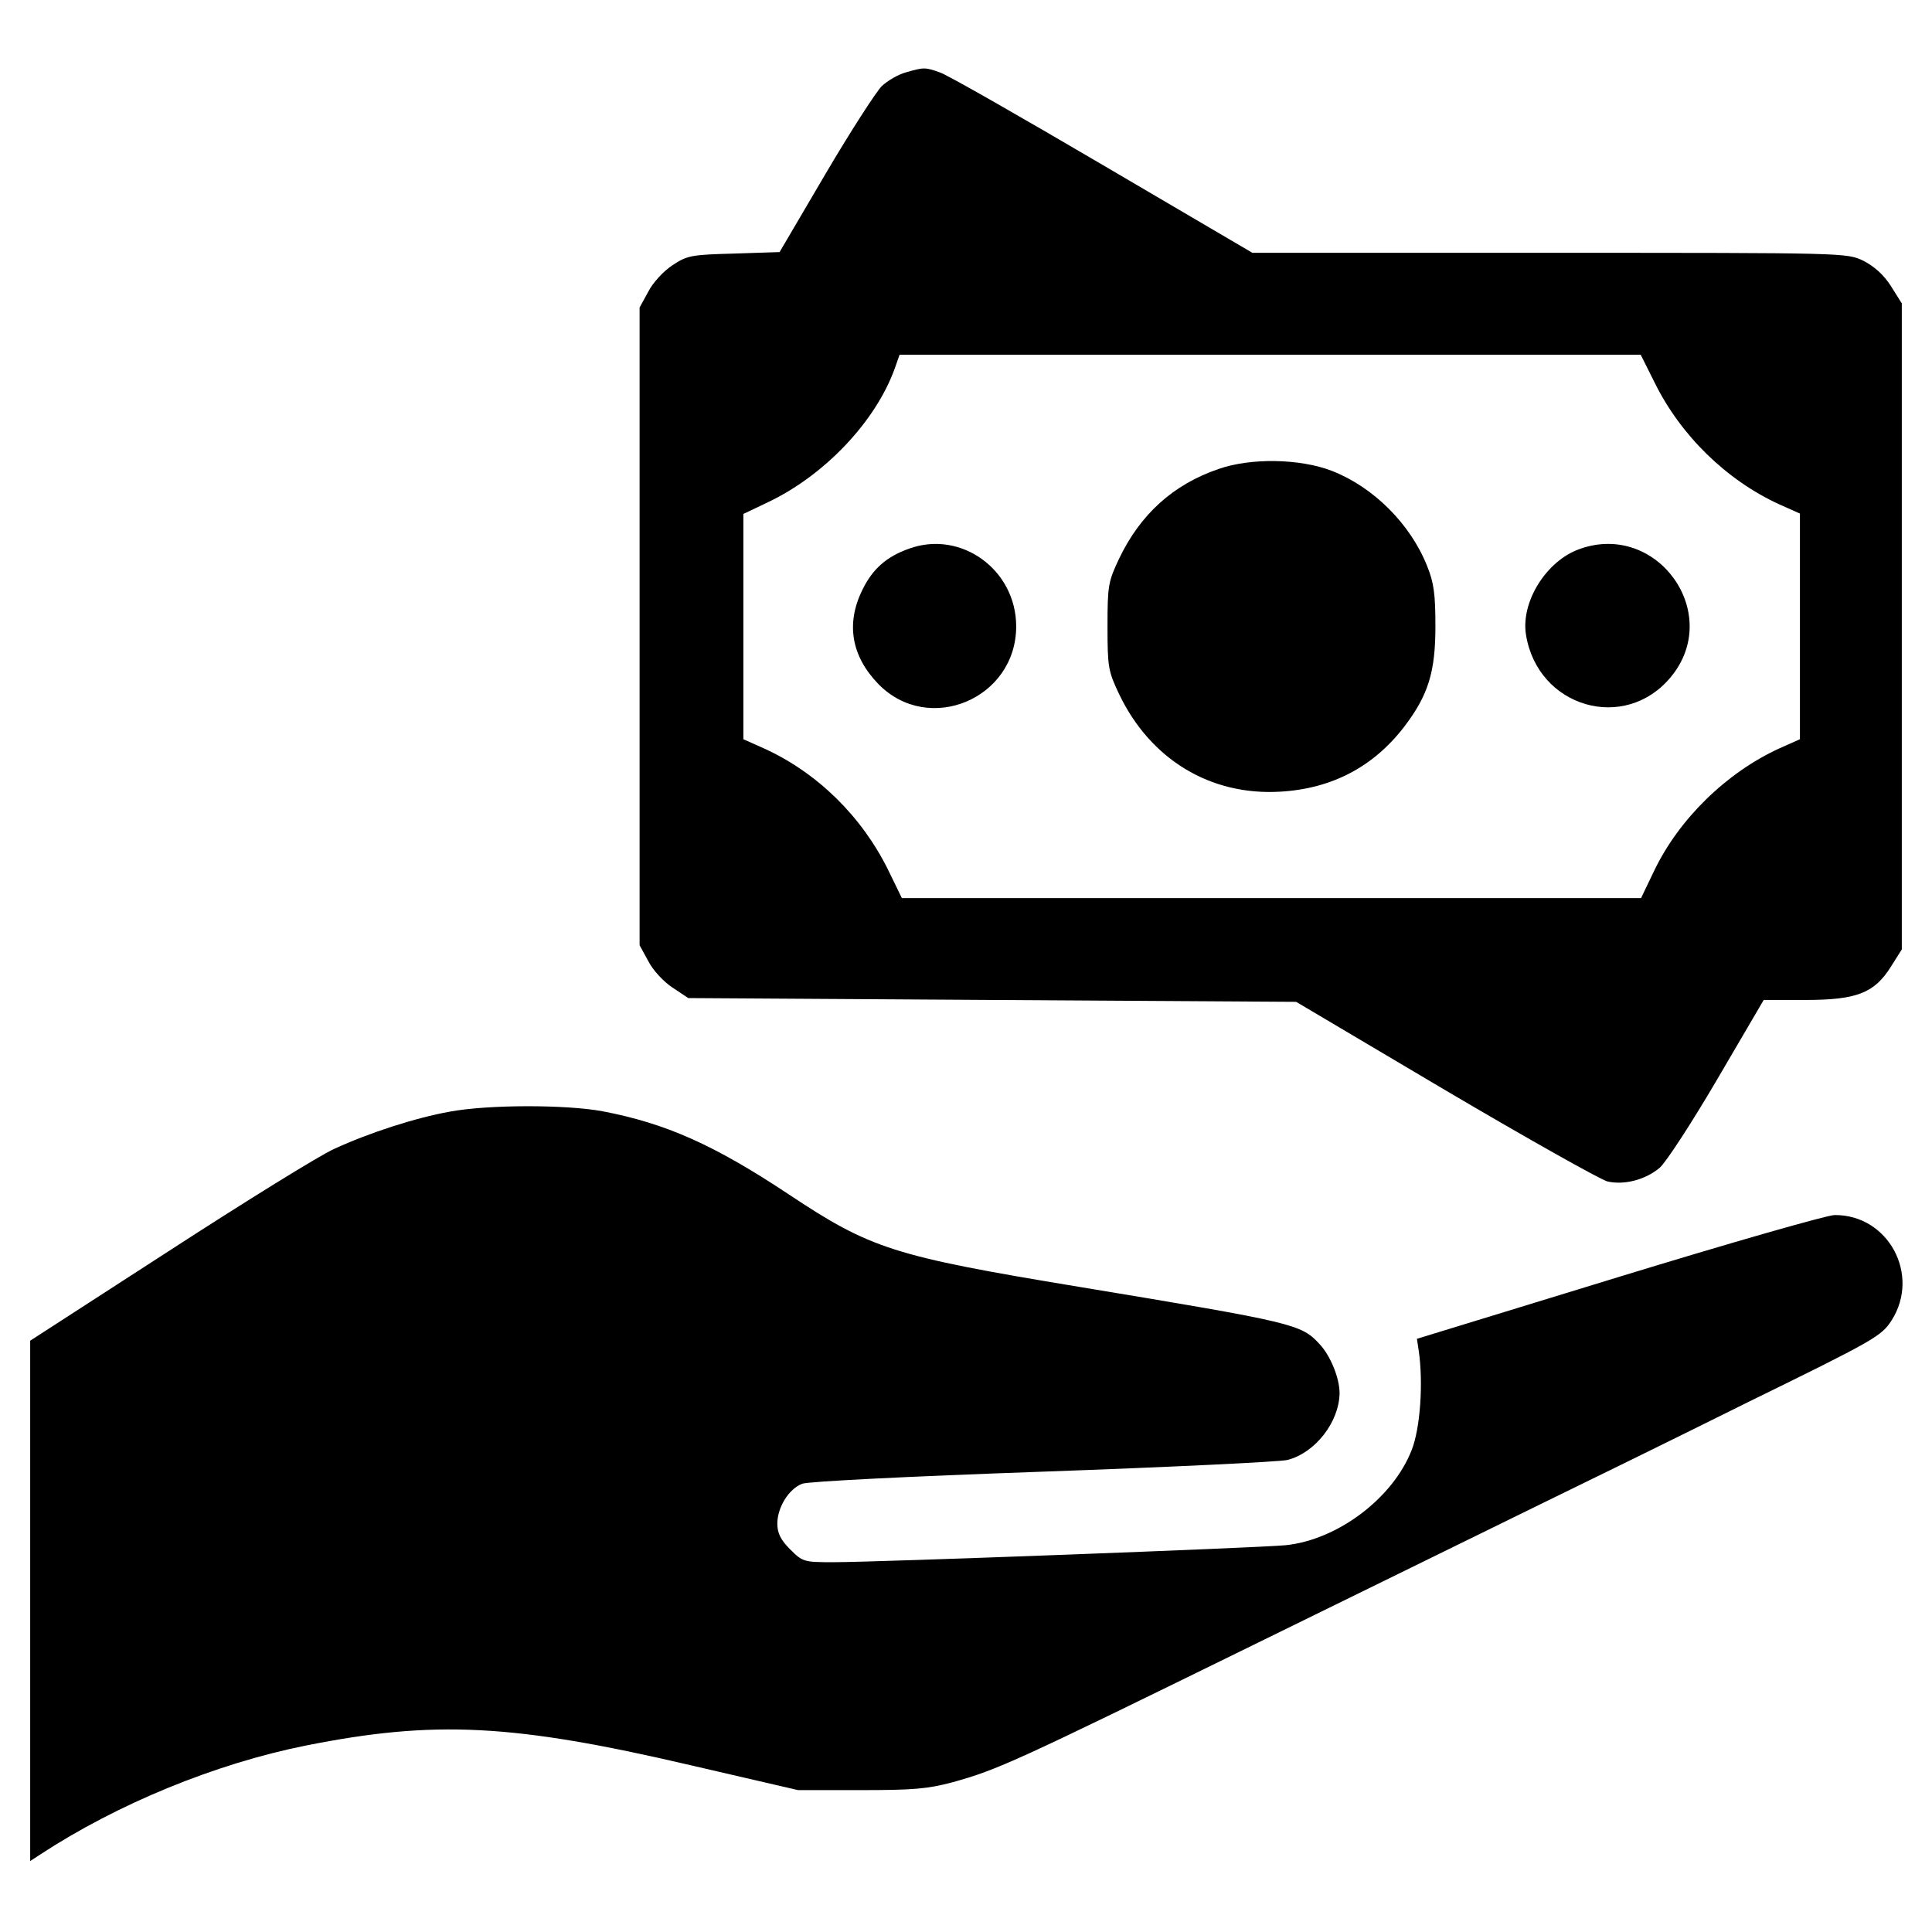
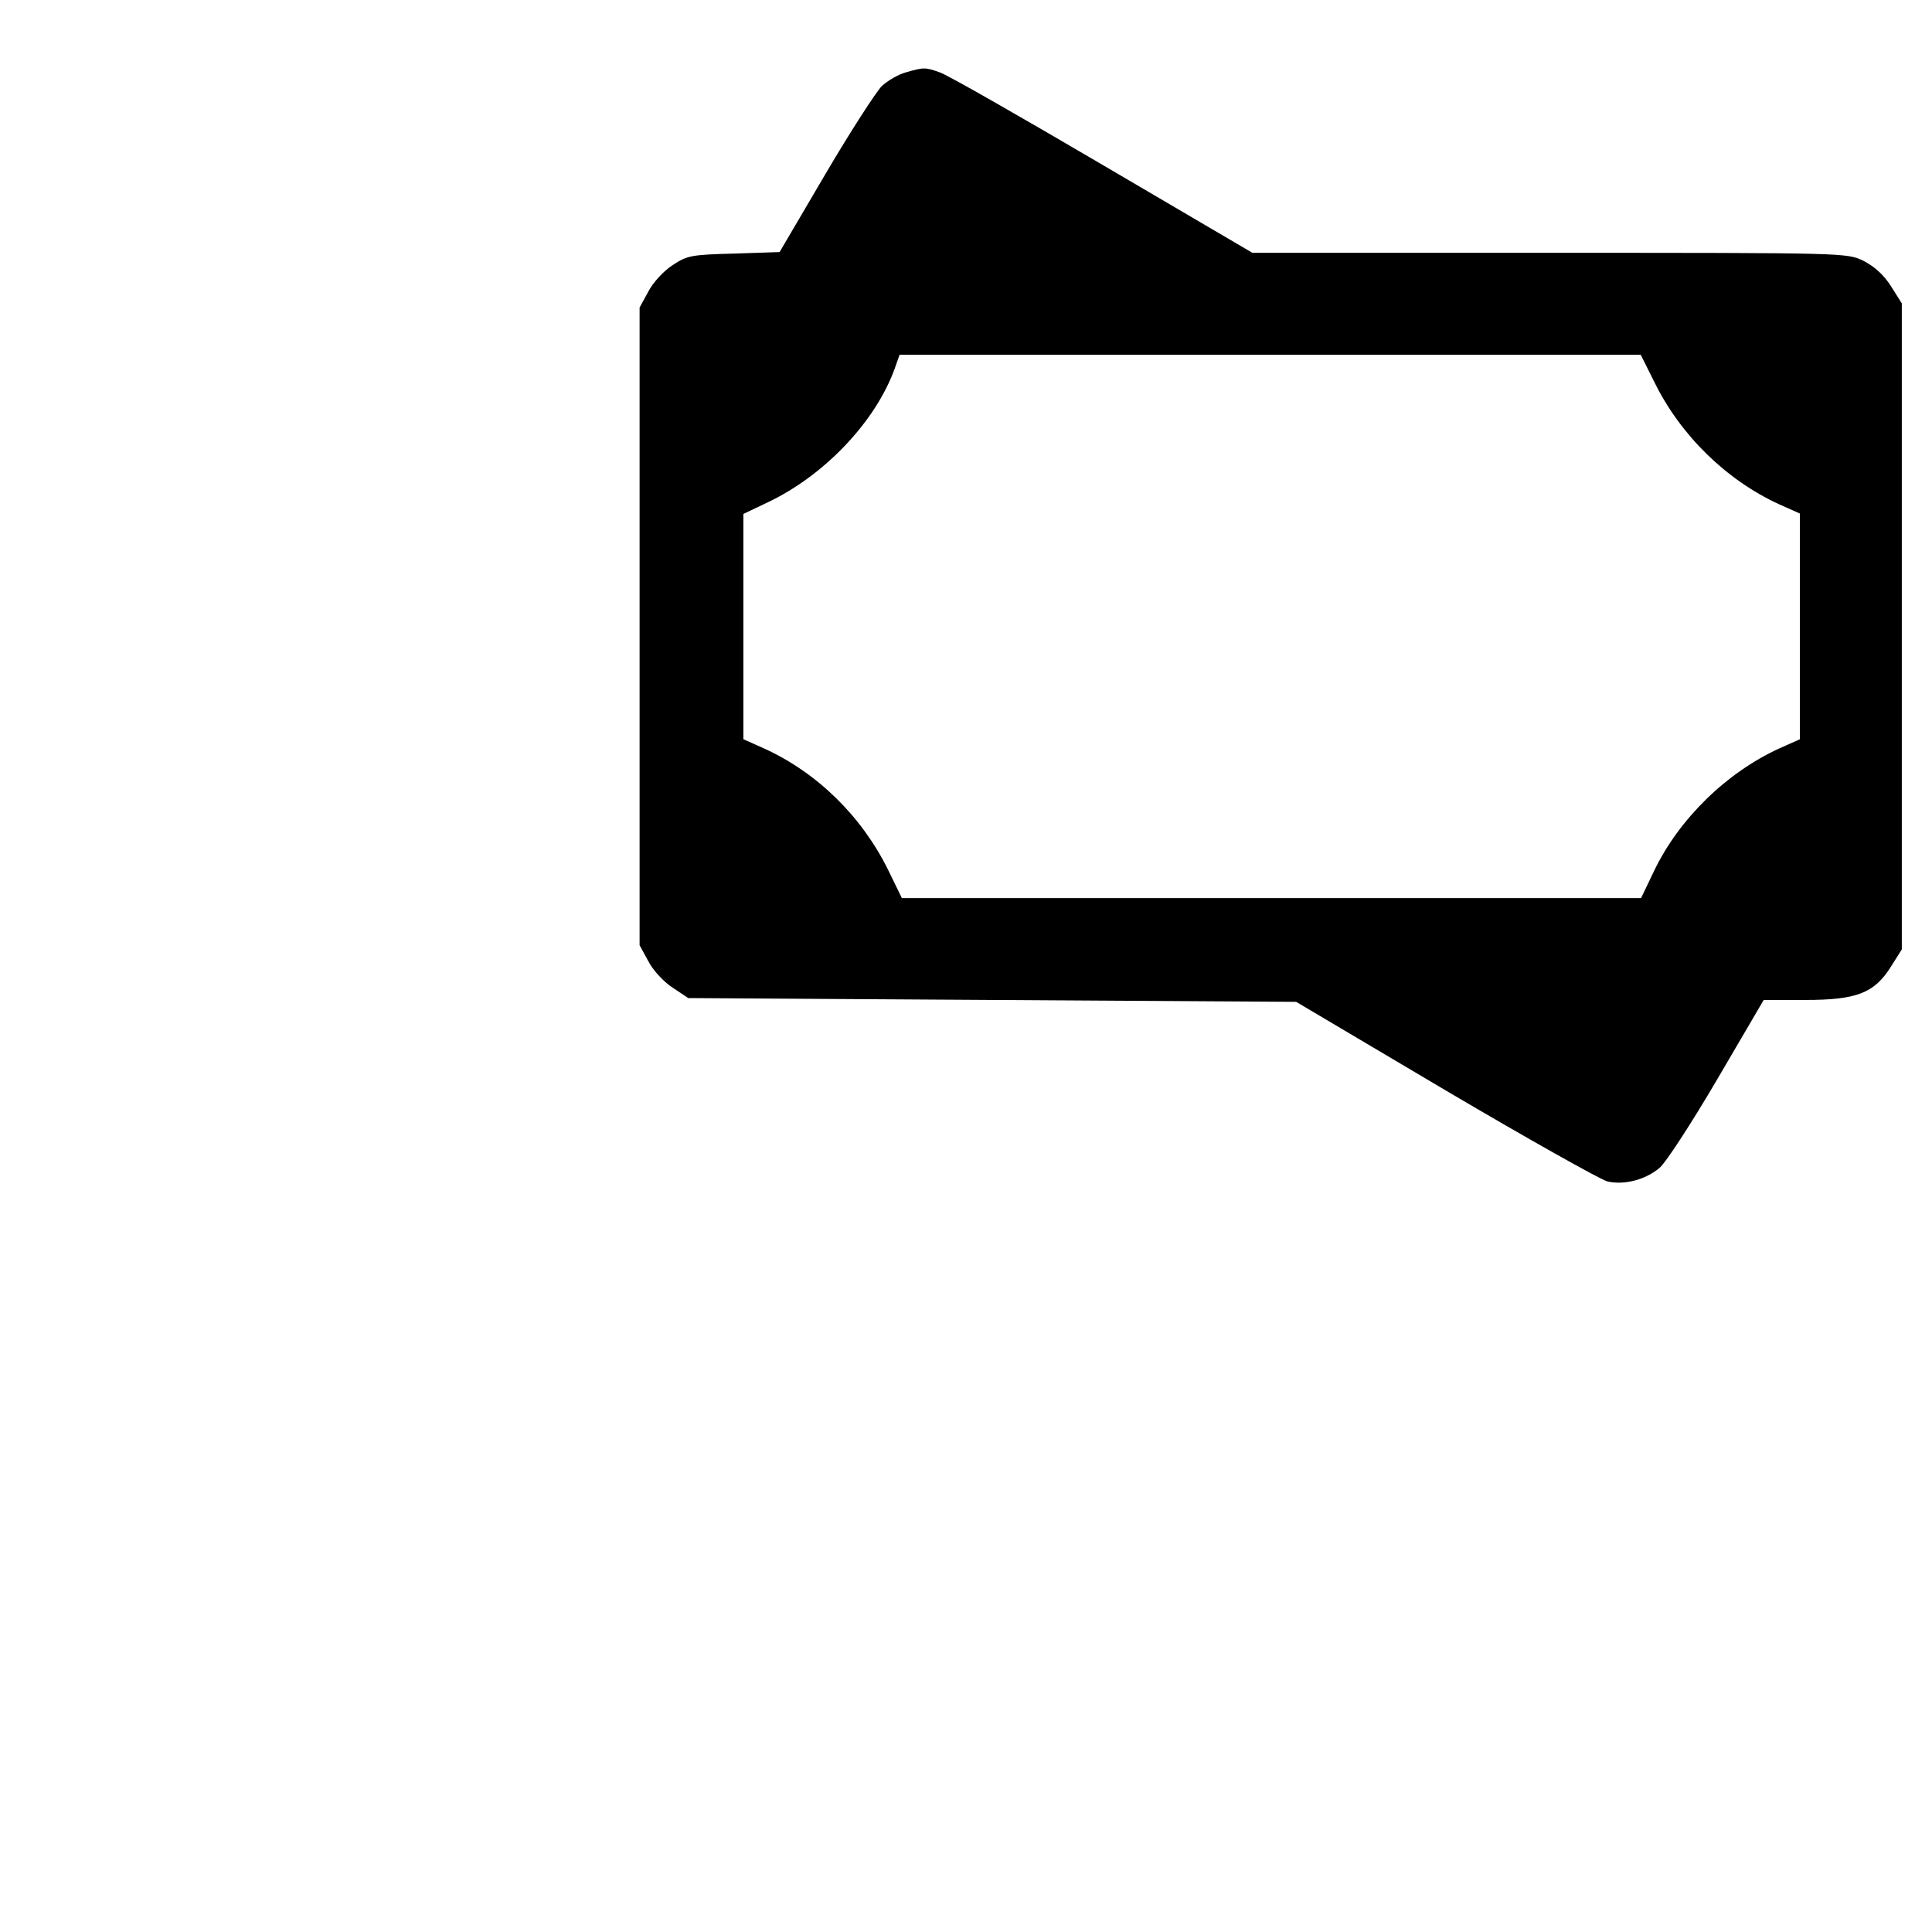
<svg xmlns="http://www.w3.org/2000/svg" version="1.0" width="512pt" height="512pt" viewBox="0 0 512 512" preserveAspectRatio="xMidYMid meet">
  <g transform="translate(0,512) scale(0.1,-0.1)" fill="#000000" stroke="none">
    <path d="M2400 4928 c-19 -5 -48 -22 -63 -36 -15 -15 -83 -120 -150 -234 l-121 -206 -121 -4 c-113 -3 -124 -5 -163 -31 -23 -15 -52 -46 -64 -70 l-23 -42 0 -845 0 -845 23 -42 c12 -24 41 -55 64 -70 l42 -28 805 -5 806 -5 395 -234 c217 -128 411 -237 430 -242 44 -10 100 4 138 36 16 13 85 119 153 235 l123 210 110 0 c136 0 183 18 227 88 l29 46 0 856 0 856 -29 46 c-19 30 -44 52 -73 67 -44 21 -47 21 -832 21 l-787 0 -397 233 c-218 128 -412 239 -431 245 -39 14 -43 14 -91 0z m1985 -822 c69 -140 190 -258 329 -322 l56 -25 0 -299 0 -299 -56 -25 c-139 -64 -264 -186 -330 -323 l-35 -73 -979 0 -980 0 -37 76 c-70 141 -187 256 -327 320 l-56 25 0 299 0 298 63 30 c151 71 287 214 338 355 l13 37 982 0 982 0 37 -74z" />
-     <path d="M3229 3877 c-120 -41 -207 -120 -263 -237 -29 -61 -31 -72 -31 -180 0 -108 2 -119 31 -180 83 -173 242 -269 427 -258 138 8 248 67 329 173 63 83 82 144 82 265 0 85 -4 116 -22 160 -44 111 -142 209 -252 252 -85 33 -216 35 -301 5z" />
-     <path d="M2409 3666 c-59 -21 -96 -53 -123 -108 -45 -90 -30 -177 42 -251 133 -136 365 -39 365 153 0 150 -146 256 -284 206z" />
-     <path d="M4186 3665 c-88 -31 -156 -140 -142 -227 31 -193 262 -260 384 -112 139 168 -36 413 -242 339z" />
-     <path d="M1192 2174 c-90 -16 -214 -56 -307 -99 -38 -17 -235 -139 -437 -270 l-368 -238 0 -690 0 -689 26 17 c206 135 465 241 704 289 341 68 549 58 1020 -52 l285 -66 165 0 c139 0 178 3 245 21 119 33 167 55 795 363 316 155 661 324 765 375 105 51 350 171 545 268 339 166 356 176 383 218 77 121 -9 280 -151 279 -20 0 -278 -74 -572 -164 l-535 -164 5 -33 c12 -84 4 -204 -19 -262 -50 -128 -197 -238 -334 -252 -74 -7 -1083 -45 -1198 -45 -79 0 -82 1 -115 34 -25 25 -34 43 -34 68 0 43 30 92 66 106 18 6 271 19 639 32 336 12 627 26 647 31 74 19 137 101 138 177 0 40 -24 99 -53 130 -49 53 -65 57 -639 152 -490 81 -550 100 -768 245 -199 132 -326 188 -493 220 -97 18 -303 18 -405 -1z" />
  </g>
</svg>